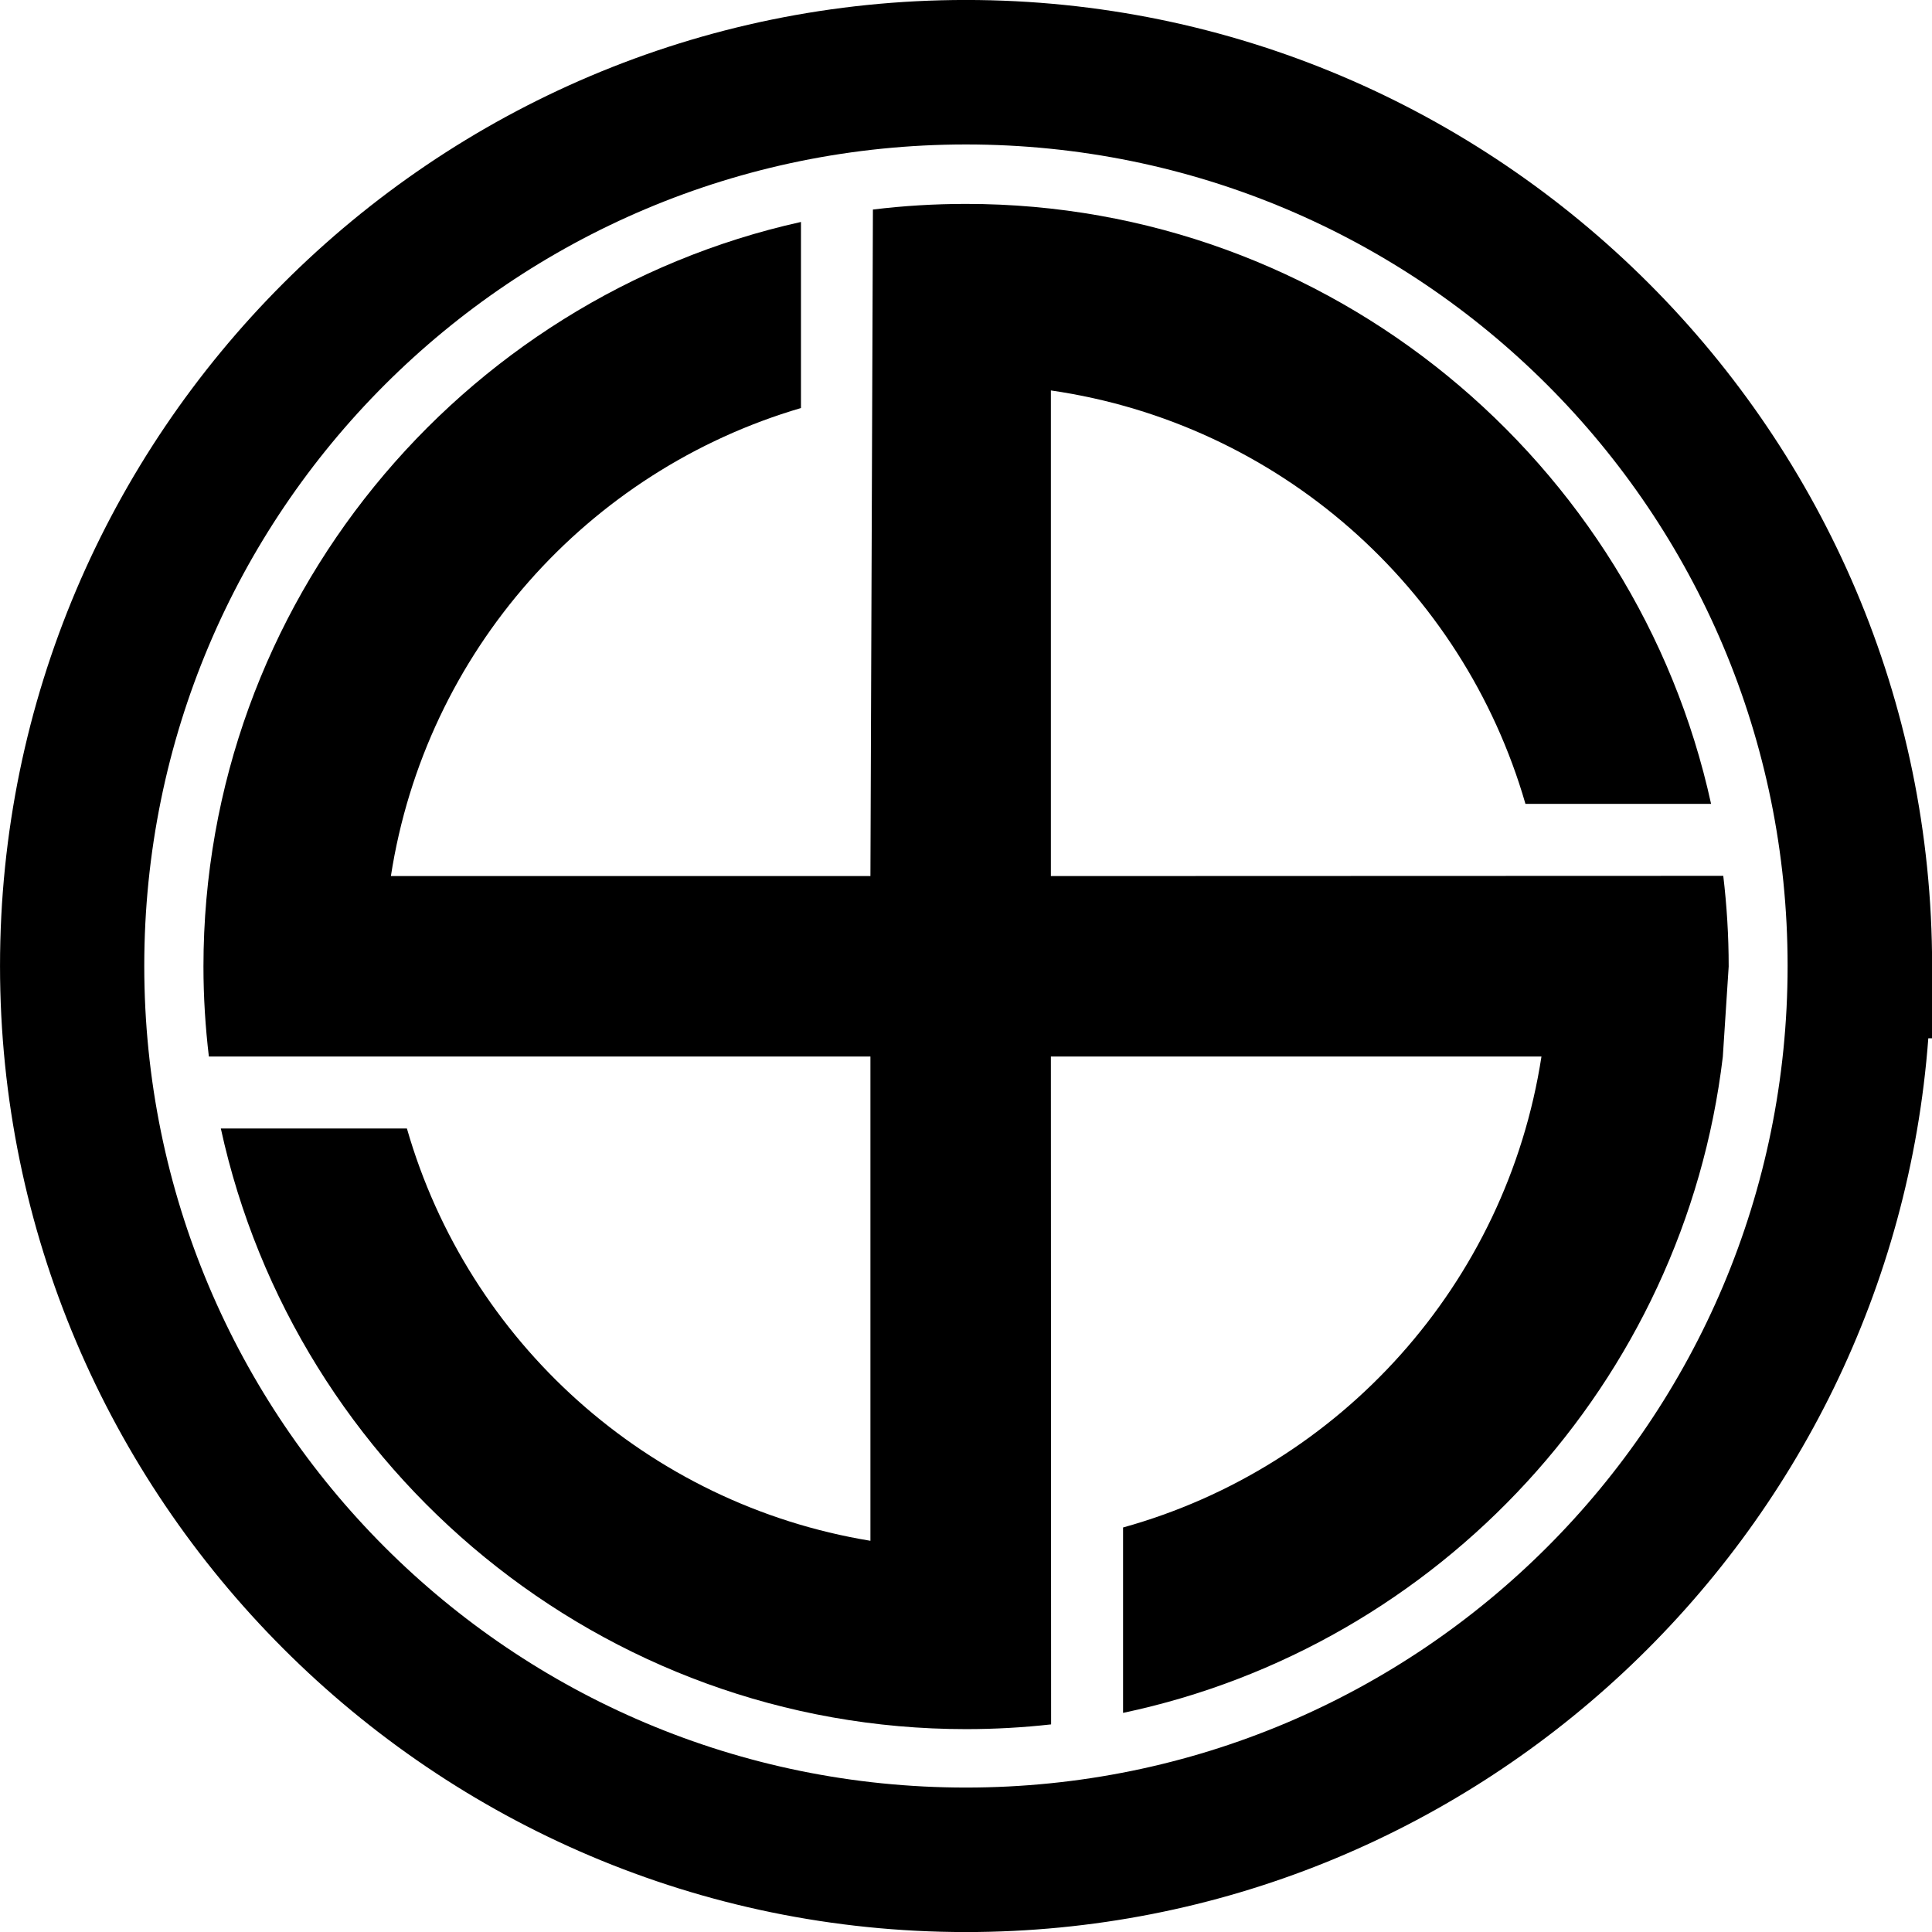
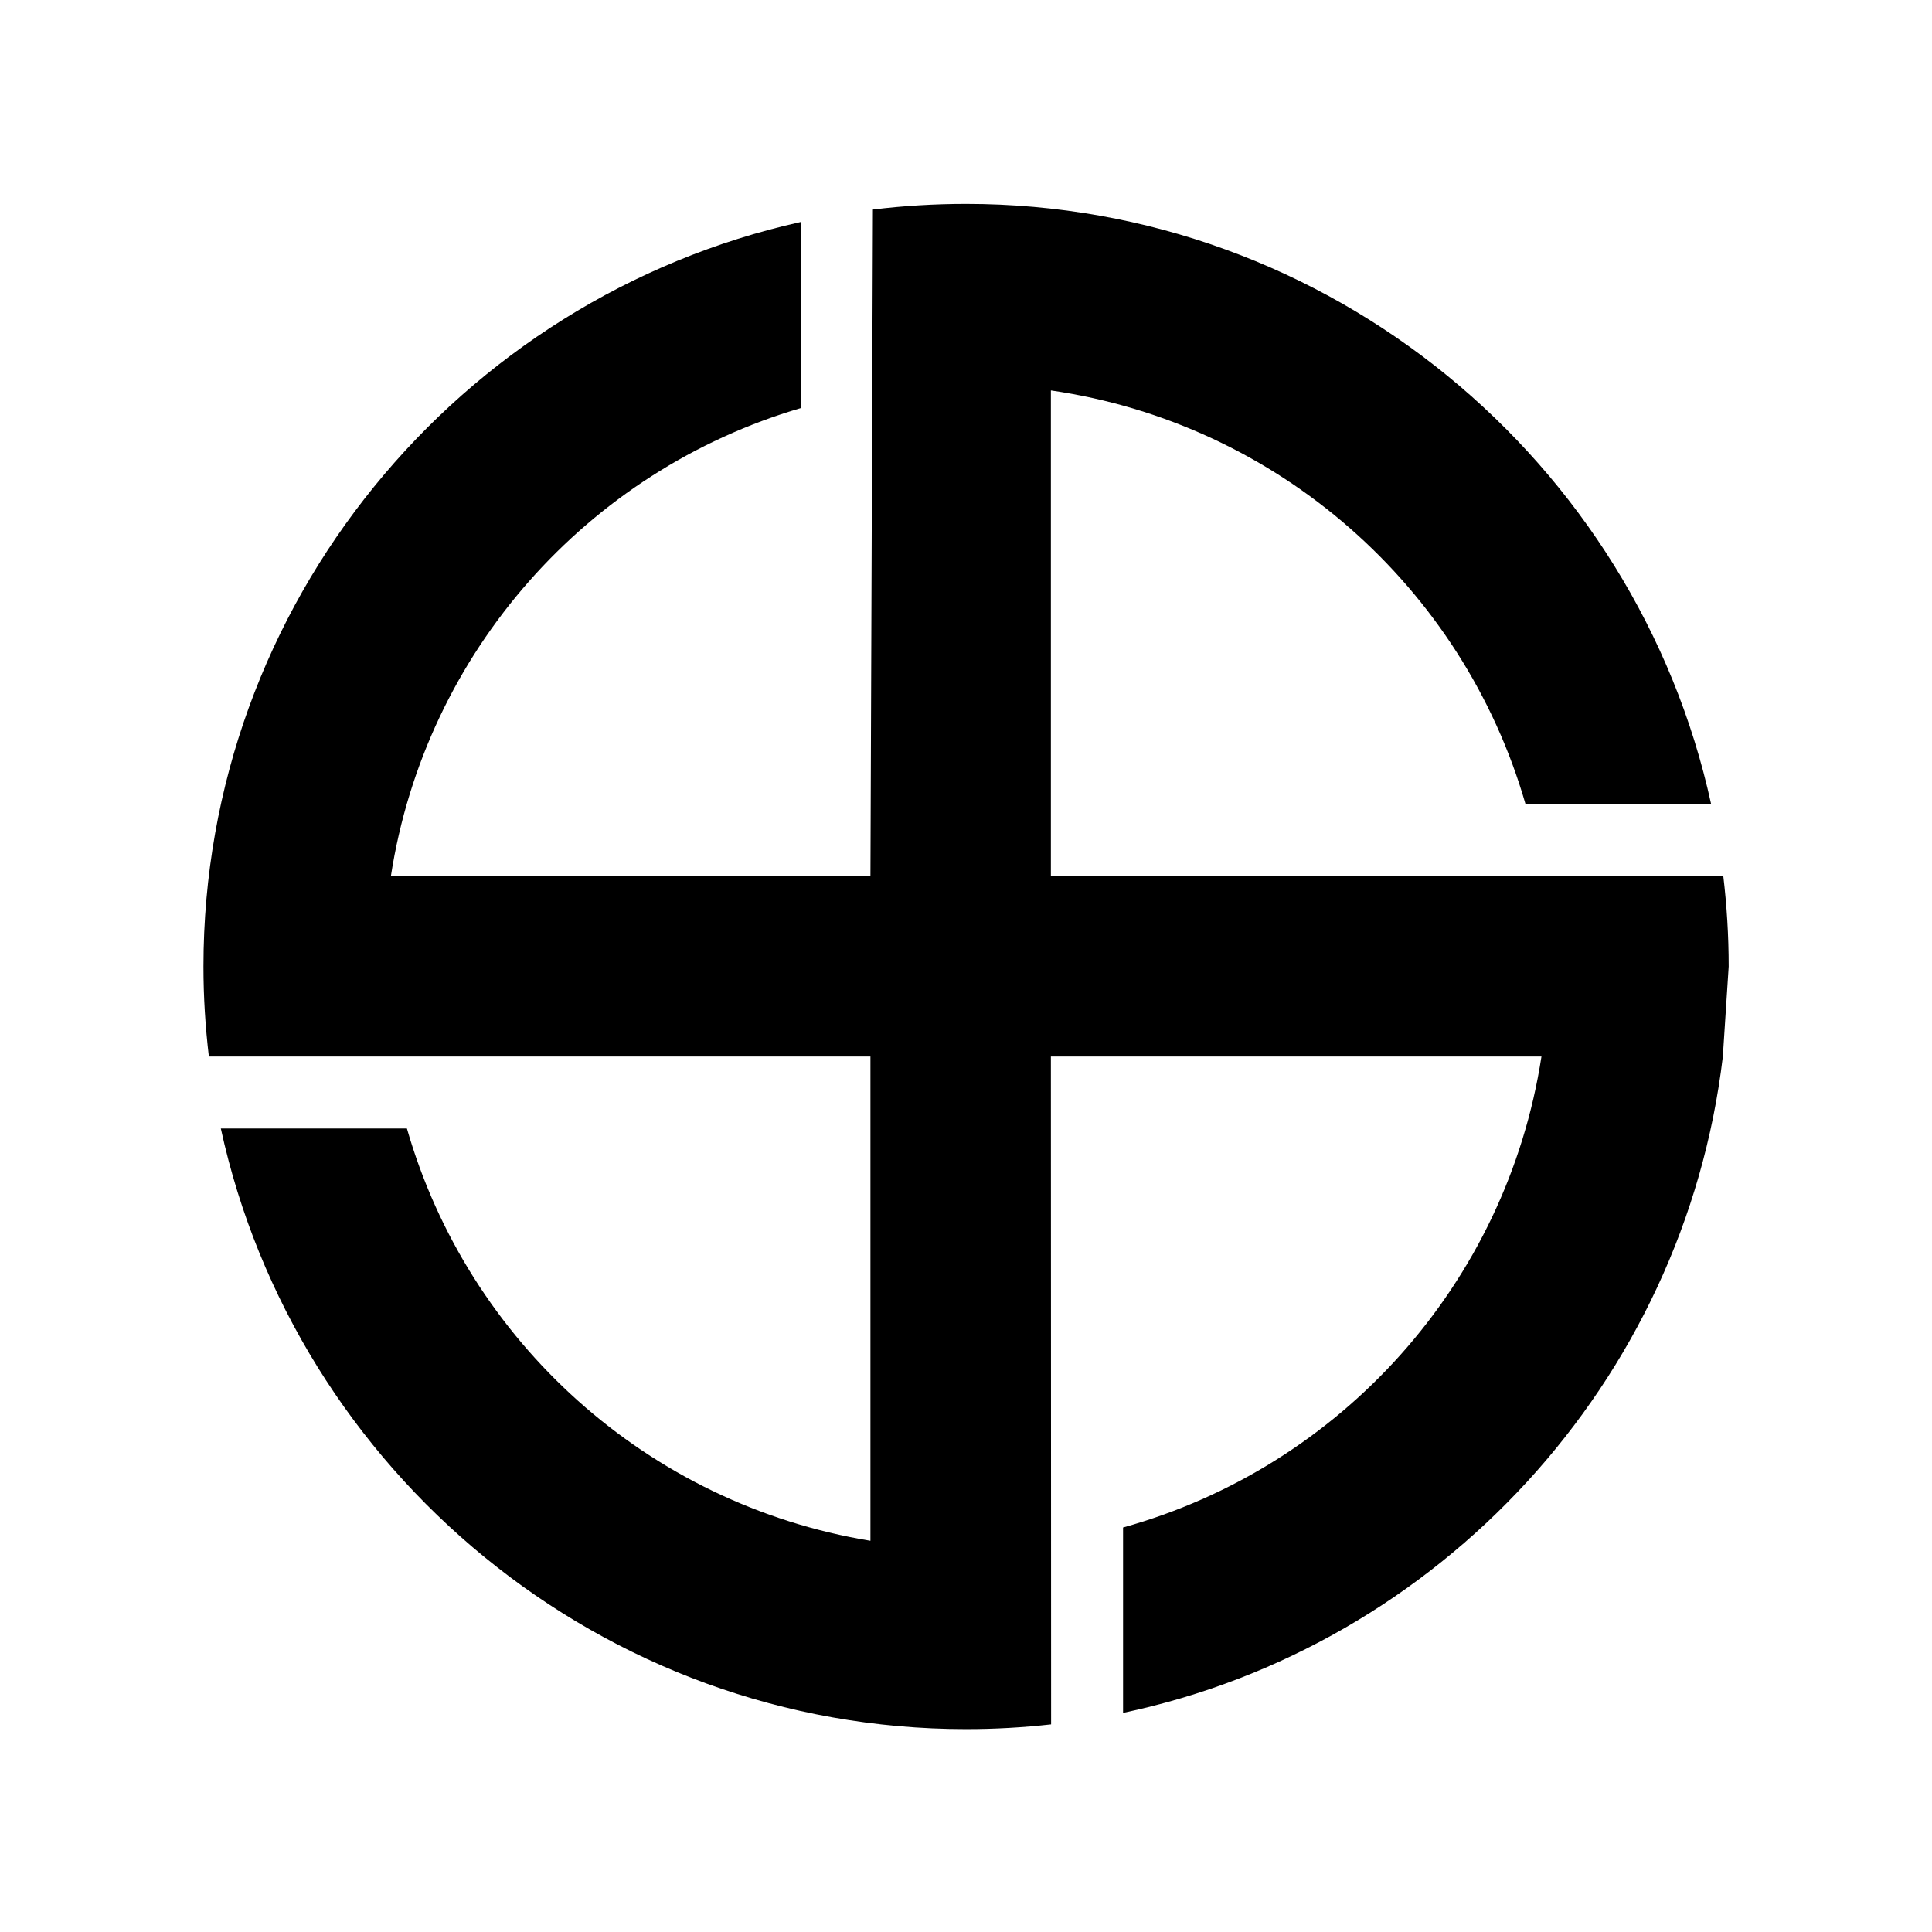
<svg xmlns="http://www.w3.org/2000/svg" version="1.0" id="svg16744" height="267.669" width="267.669">
  <defs id="defs16746" />
  <g transform="translate(182.406,-204.242)" id="layer1">
    <path transform="translate(-182.406,204.242)" id="path11866" d="M 133.844,28.25 C 129.48,28.25 125.165,28.513 120.938,29.031 L 120.594,121.375 L 54.156,121.375 C 58.967,90.313 81.395,65.212 110.969,56.531 L 110.969,30.75 C 63.711,41.251 28.187,83.569 28.188,133.906 C 28.187,138.121 28.453,142.287 28.938,146.375 L 120.594,146.375 L 120.594,213.469 C 89.717,208.394 64.869,185.898 56.375,156.344 L 30.594,156.344 C 40.93,203.819 83.351,239.562 133.844,239.562 C 137.824,239.562 141.757,239.339 145.625,238.906 L 145.594,146.375 L 213.562,146.375 C 208.71,177.86 185.745,203.251 155.594,211.625 L 155.594,237.312 C 199.403,228.073 233.323,191.505 238.688,146.406 L 239.5,133.906 C 239.5,129.66 239.241,125.462 238.75,121.344 L 145.594,121.375 L 145.594,54.094 C 177.139,58.663 202.681,81.381 211.344,111.375 L 237.062,111.375 C 226.69,63.947 184.302,28.25 133.844,28.25 z" style="opacity:1;fill:#000000;fill-opacity:1;stroke:none;stroke-width:25;stroke-miterlimit:4;stroke-dasharray:none;stroke-opacity:1" />
-     <path id="path14796" d="M -48.58,204.238 C -122.348,204.238 -182.403,264.293 -182.403,338.061 C -182.403,411.828 -122.348,471.918 -48.58,471.918 C 21.806,471.918 79.591,417.183 84.752,348.088 L 85.278,348.088 L 85.278,338.061 C 85.278,264.293 25.187,204.238 -48.58,204.238 z M -48.58,224.257 C 14.366,224.257 65.258,275.114 65.258,338.061 C 65.259,401.007 14.366,451.899 -48.58,451.899 C -111.526,451.899 -162.419,401.007 -162.419,338.061 C -162.419,275.115 -111.526,224.257 -48.58,224.257 z" style="opacity:1;fill:#000000;fill-opacity:1;stroke:none;stroke-width:17.827;stroke-miterlimit:4;stroke-dasharray:none;stroke-opacity:1" />
  </g>
</svg>